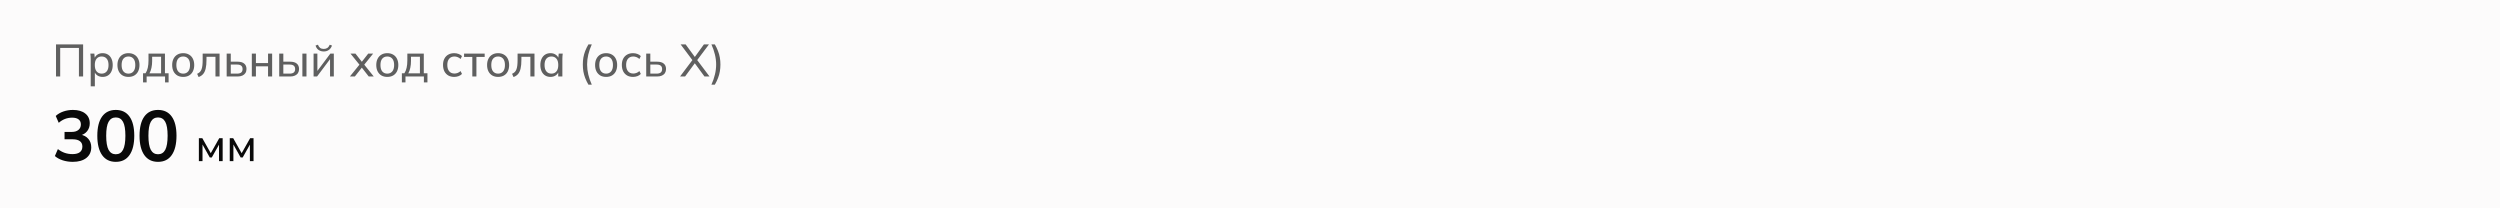
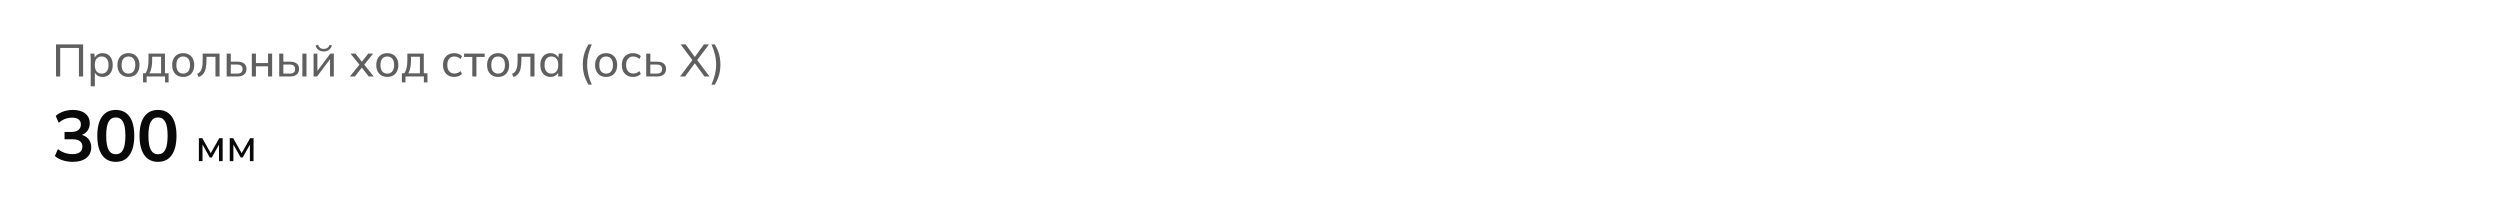
<svg xmlns="http://www.w3.org/2000/svg" width="768" height="64" viewBox="0 0 768 64" fill="none">
-   <path d="M0 0H768V64H0V0Z" fill="#FCFBFB" />
  <path d="M17.204 23.5V13.63H25.534V23.5H24.246V14.722H18.492V23.5H17.204ZM27.866 26.524V18.124C27.866 17.853 27.857 17.578 27.838 17.298C27.82 17.018 27.792 16.738 27.754 16.458H28.986L29.14 18.082H28.986C29.126 17.541 29.425 17.116 29.882 16.808C30.34 16.491 30.886 16.332 31.52 16.332C32.146 16.332 32.692 16.477 33.158 16.766C33.625 17.055 33.984 17.475 34.236 18.026C34.498 18.567 34.628 19.216 34.628 19.972C34.628 20.728 34.498 21.381 34.236 21.932C33.984 22.483 33.625 22.903 33.158 23.192C32.692 23.481 32.146 23.626 31.52 23.626C30.895 23.626 30.354 23.472 29.896 23.164C29.448 22.847 29.145 22.422 28.986 21.89H29.14V26.524H27.866ZM31.226 22.618C31.87 22.618 32.384 22.394 32.766 21.946C33.149 21.498 33.34 20.84 33.34 19.972C33.34 19.104 33.149 18.451 32.766 18.012C32.384 17.573 31.87 17.354 31.226 17.354C30.582 17.354 30.069 17.573 29.686 18.012C29.313 18.451 29.126 19.104 29.126 19.972C29.126 20.84 29.313 21.498 29.686 21.946C30.069 22.394 30.582 22.618 31.226 22.618ZM39.461 23.626C38.771 23.626 38.173 23.481 37.669 23.192C37.165 22.893 36.773 22.473 36.493 21.932C36.213 21.381 36.073 20.728 36.073 19.972C36.073 19.225 36.213 18.581 36.493 18.04C36.773 17.489 37.165 17.069 37.669 16.78C38.173 16.481 38.771 16.332 39.461 16.332C40.152 16.332 40.749 16.481 41.253 16.78C41.767 17.069 42.159 17.489 42.429 18.04C42.709 18.581 42.849 19.225 42.849 19.972C42.849 20.728 42.709 21.381 42.429 21.932C42.159 22.473 41.767 22.893 41.253 23.192C40.749 23.481 40.152 23.626 39.461 23.626ZM39.461 22.618C40.096 22.618 40.605 22.394 40.987 21.946C41.37 21.498 41.561 20.84 41.561 19.972C41.561 19.104 41.37 18.451 40.987 18.012C40.605 17.573 40.096 17.354 39.461 17.354C38.817 17.354 38.304 17.573 37.921 18.012C37.548 18.451 37.361 19.104 37.361 19.972C37.361 20.84 37.548 21.498 37.921 21.946C38.304 22.394 38.817 22.618 39.461 22.618ZM43.94 25.32V22.506H44.71C45.028 22.03 45.256 21.47 45.396 20.826C45.545 20.182 45.62 19.417 45.62 18.53V16.458H50.674V22.506H51.794V25.32H50.702V23.5H45.046V25.32H43.94ZM45.914 22.52H49.484V17.438H46.74V18.754C46.74 19.463 46.67 20.154 46.53 20.826C46.39 21.489 46.185 22.053 45.914 22.52ZM56.278 23.626C55.587 23.626 54.99 23.481 54.486 23.192C53.982 22.893 53.59 22.473 53.31 21.932C53.03 21.381 52.89 20.728 52.89 19.972C52.89 19.225 53.03 18.581 53.31 18.04C53.59 17.489 53.982 17.069 54.486 16.78C54.99 16.481 55.587 16.332 56.278 16.332C56.968 16.332 57.566 16.481 58.07 16.78C58.583 17.069 58.975 17.489 59.246 18.04C59.526 18.581 59.666 19.225 59.666 19.972C59.666 20.728 59.526 21.381 59.246 21.932C58.975 22.473 58.583 22.893 58.07 23.192C57.566 23.481 56.968 23.626 56.278 23.626ZM56.278 22.618C56.912 22.618 57.421 22.394 57.804 21.946C58.186 21.498 58.378 20.84 58.378 19.972C58.378 19.104 58.186 18.451 57.804 18.012C57.421 17.573 56.912 17.354 56.278 17.354C55.634 17.354 55.12 17.573 54.738 18.012C54.364 18.451 54.178 19.104 54.178 19.972C54.178 20.84 54.364 21.498 54.738 21.946C55.12 22.394 55.634 22.618 56.278 22.618ZM61.012 23.668L60.564 22.674C60.891 22.525 61.161 22.347 61.376 22.142C61.6 21.927 61.773 21.657 61.894 21.33C62.025 21.003 62.118 20.597 62.174 20.112C62.23 19.627 62.258 19.039 62.258 18.348V16.458H67.452V23.5H66.192V17.452H63.434V18.376C63.434 19.459 63.35 20.355 63.182 21.064C63.023 21.764 62.767 22.319 62.412 22.73C62.066 23.141 61.6 23.453 61.012 23.668ZM69.633 23.5V16.458H70.893V18.95H72.965C73.88 18.95 74.566 19.146 75.023 19.538C75.49 19.921 75.723 20.476 75.723 21.204C75.723 21.671 75.616 22.077 75.401 22.422C75.186 22.767 74.874 23.033 74.463 23.22C74.052 23.407 73.553 23.5 72.965 23.5H69.633ZM70.893 22.618H72.825C73.376 22.618 73.796 22.506 74.085 22.282C74.374 22.049 74.519 21.694 74.519 21.218C74.519 20.742 74.374 20.392 74.085 20.168C73.805 19.944 73.385 19.832 72.825 19.832H70.893V22.618ZM77.358 23.5V16.458H78.618V19.37H82.342V16.458H83.602V23.5H82.342V20.378H78.618V23.5H77.358ZM85.779 23.5V16.458H87.04V18.95H89.112C90.026 18.95 90.712 19.146 91.169 19.538C91.636 19.921 91.87 20.476 91.87 21.204C91.87 21.671 91.762 22.077 91.547 22.422C91.333 22.767 91.02 23.033 90.609 23.22C90.199 23.407 89.7 23.5 89.112 23.5H85.779ZM87.04 22.618H88.972C89.531 22.618 89.951 22.506 90.231 22.282C90.521 22.049 90.665 21.694 90.665 21.218C90.665 20.742 90.521 20.392 90.231 20.168C89.951 19.944 89.531 19.832 88.972 19.832H87.04V22.618ZM92.891 23.5V16.458H94.151V23.5H92.891ZM96.334 23.5V16.458H97.496V22.296H97.118L101.486 16.458H102.55V23.5H101.388V17.648H101.78L97.398 23.5H96.334ZM99.442 15.814C99.041 15.814 98.672 15.744 98.336 15.604C98 15.464 97.711 15.263 97.468 15.002C97.235 14.731 97.058 14.395 96.936 13.994L97.664 13.728C97.832 14.176 98.061 14.507 98.35 14.722C98.639 14.927 99.004 15.03 99.442 15.03C99.89 15.03 100.259 14.932 100.548 14.736C100.838 14.54 101.09 14.209 101.304 13.742L101.99 13.994C101.757 14.629 101.416 15.091 100.968 15.38C100.53 15.669 100.021 15.814 99.442 15.814ZM107.482 23.5L110.674 19.552V20.182L107.664 16.458H109.19L111.388 19.272H110.926L113.124 16.458H114.636L111.668 20.154V19.58L114.818 23.5H113.278L110.926 20.49H111.388L109.008 23.5H107.482ZM118.977 23.626C118.286 23.626 117.689 23.481 117.185 23.192C116.681 22.893 116.289 22.473 116.009 21.932C115.729 21.381 115.589 20.728 115.589 19.972C115.589 19.225 115.729 18.581 116.009 18.04C116.289 17.489 116.681 17.069 117.185 16.78C117.689 16.481 118.286 16.332 118.977 16.332C119.668 16.332 120.265 16.481 120.769 16.78C121.282 17.069 121.674 17.489 121.945 18.04C122.225 18.581 122.365 19.225 122.365 19.972C122.365 20.728 122.225 21.381 121.945 21.932C121.674 22.473 121.282 22.893 120.769 23.192C120.265 23.481 119.668 23.626 118.977 23.626ZM118.977 22.618C119.612 22.618 120.12 22.394 120.503 21.946C120.886 21.498 121.077 20.84 121.077 19.972C121.077 19.104 120.886 18.451 120.503 18.012C120.12 17.573 119.612 17.354 118.977 17.354C118.333 17.354 117.82 17.573 117.437 18.012C117.064 18.451 116.877 19.104 116.877 19.972C116.877 20.84 117.064 21.498 117.437 21.946C117.82 22.394 118.333 22.618 118.977 22.618ZM123.456 25.32V22.506H124.226C124.543 22.03 124.772 21.47 124.912 20.826C125.061 20.182 125.136 19.417 125.136 18.53V16.458H130.19V22.506H131.31V25.32H130.218V23.5H124.562V25.32H123.456ZM125.43 22.52H129V17.438H126.256V18.754C126.256 19.463 126.186 20.154 126.046 20.826C125.906 21.489 125.7 22.053 125.43 22.52ZM139.541 23.626C138.841 23.626 138.234 23.481 137.721 23.192C137.207 22.893 136.806 22.469 136.517 21.918C136.237 21.358 136.097 20.695 136.097 19.93C136.097 19.174 136.241 18.53 136.531 17.998C136.82 17.457 137.221 17.046 137.735 16.766C138.248 16.477 138.85 16.332 139.541 16.332C139.998 16.332 140.441 16.411 140.871 16.57C141.3 16.719 141.65 16.939 141.921 17.228L141.487 18.124C141.216 17.863 140.917 17.671 140.591 17.55C140.264 17.419 139.942 17.354 139.625 17.354C138.934 17.354 138.393 17.578 138.001 18.026C137.609 18.465 137.413 19.104 137.413 19.944C137.413 20.793 137.609 21.447 138.001 21.904C138.393 22.361 138.934 22.59 139.625 22.59C139.933 22.59 140.25 22.529 140.577 22.408C140.903 22.287 141.207 22.095 141.487 21.834L141.921 22.716C141.641 23.015 141.281 23.243 140.843 23.402C140.413 23.551 139.979 23.626 139.541 23.626ZM145.096 23.5V17.48H142.562V16.458H148.89V17.48H146.356V23.5H145.096ZM153.02 23.626C152.329 23.626 151.732 23.481 151.228 23.192C150.724 22.893 150.332 22.473 150.052 21.932C149.772 21.381 149.632 20.728 149.632 19.972C149.632 19.225 149.772 18.581 150.052 18.04C150.332 17.489 150.724 17.069 151.228 16.78C151.732 16.481 152.329 16.332 153.02 16.332C153.711 16.332 154.308 16.481 154.812 16.78C155.325 17.069 155.717 17.489 155.988 18.04C156.268 18.581 156.408 19.225 156.408 19.972C156.408 20.728 156.268 21.381 155.988 21.932C155.717 22.473 155.325 22.893 154.812 23.192C154.308 23.481 153.711 23.626 153.02 23.626ZM153.02 22.618C153.655 22.618 154.163 22.394 154.546 21.946C154.929 21.498 155.12 20.84 155.12 19.972C155.12 19.104 154.929 18.451 154.546 18.012C154.163 17.573 153.655 17.354 153.02 17.354C152.376 17.354 151.863 17.573 151.48 18.012C151.107 18.451 150.92 19.104 150.92 19.972C150.92 20.84 151.107 21.498 151.48 21.946C151.863 22.394 152.376 22.618 153.02 22.618ZM157.754 23.668L157.306 22.674C157.633 22.525 157.903 22.347 158.118 22.142C158.342 21.927 158.515 21.657 158.636 21.33C158.767 21.003 158.86 20.597 158.916 20.112C158.972 19.627 159 19.039 159 18.348V16.458H164.194V23.5H162.934V17.452H160.176V18.376C160.176 19.459 160.092 20.355 159.924 21.064C159.765 21.764 159.509 22.319 159.154 22.73C158.809 23.141 158.342 23.453 157.754 23.668ZM169.105 23.626C168.489 23.626 167.948 23.481 167.481 23.192C167.015 22.903 166.651 22.483 166.389 21.932C166.128 21.381 165.997 20.728 165.997 19.972C165.997 19.216 166.128 18.567 166.389 18.026C166.651 17.475 167.015 17.055 167.481 16.766C167.948 16.477 168.489 16.332 169.105 16.332C169.731 16.332 170.272 16.491 170.729 16.808C171.196 17.116 171.504 17.541 171.653 18.082H171.485L171.639 16.458H172.871C172.843 16.738 172.815 17.018 172.787 17.298C172.769 17.578 172.759 17.853 172.759 18.124V23.5H171.485V21.89H171.639C171.49 22.422 171.182 22.847 170.715 23.164C170.258 23.472 169.721 23.626 169.105 23.626ZM169.399 22.618C170.034 22.618 170.543 22.394 170.925 21.946C171.308 21.498 171.499 20.84 171.499 19.972C171.499 19.104 171.308 18.451 170.925 18.012C170.543 17.573 170.034 17.354 169.399 17.354C168.765 17.354 168.251 17.573 167.859 18.012C167.477 18.451 167.285 19.104 167.285 19.972C167.285 20.84 167.477 21.498 167.859 21.946C168.242 22.394 168.755 22.618 169.399 22.618ZM180.766 26.02C180.364 25.329 180.033 24.648 179.772 23.976C179.52 23.313 179.333 22.641 179.212 21.96C179.1 21.269 179.044 20.555 179.044 19.818C179.044 19.071 179.1 18.357 179.212 17.676C179.333 16.995 179.52 16.323 179.772 15.66C180.033 14.997 180.364 14.321 180.766 13.63H181.802C181.326 14.685 180.966 15.725 180.724 16.752C180.481 17.769 180.36 18.791 180.36 19.818C180.36 20.845 180.481 21.871 180.724 22.898C180.966 23.925 181.326 24.965 181.802 26.02H180.766ZM186.202 23.626C185.511 23.626 184.914 23.481 184.41 23.192C183.906 22.893 183.514 22.473 183.234 21.932C182.954 21.381 182.814 20.728 182.814 19.972C182.814 19.225 182.954 18.581 183.234 18.04C183.514 17.489 183.906 17.069 184.41 16.78C184.914 16.481 185.511 16.332 186.202 16.332C186.892 16.332 187.49 16.481 187.994 16.78C188.507 17.069 188.899 17.489 189.17 18.04C189.45 18.581 189.59 19.225 189.59 19.972C189.59 20.728 189.45 21.381 189.17 21.932C188.899 22.473 188.507 22.893 187.994 23.192C187.49 23.481 186.892 23.626 186.202 23.626ZM186.202 22.618C186.836 22.618 187.345 22.394 187.728 21.946C188.11 21.498 188.302 20.84 188.302 19.972C188.302 19.104 188.11 18.451 187.728 18.012C187.345 17.573 186.836 17.354 186.202 17.354C185.558 17.354 185.044 17.573 184.662 18.012C184.288 18.451 184.102 19.104 184.102 19.972C184.102 20.84 184.288 21.498 184.662 21.946C185.044 22.394 185.558 22.618 186.202 22.618ZM194.474 23.626C193.774 23.626 193.168 23.481 192.654 23.192C192.141 22.893 191.74 22.469 191.45 21.918C191.17 21.358 191.03 20.695 191.03 19.93C191.03 19.174 191.175 18.53 191.464 17.998C191.754 17.457 192.155 17.046 192.668 16.766C193.182 16.477 193.784 16.332 194.474 16.332C194.932 16.332 195.375 16.411 195.804 16.57C196.234 16.719 196.584 16.939 196.854 17.228L196.42 18.124C196.15 17.863 195.851 17.671 195.524 17.55C195.198 17.419 194.876 17.354 194.558 17.354C193.868 17.354 193.326 17.578 192.934 18.026C192.542 18.465 192.346 19.104 192.346 19.944C192.346 20.793 192.542 21.447 192.934 21.904C193.326 22.361 193.868 22.59 194.558 22.59C194.866 22.59 195.184 22.529 195.51 22.408C195.837 22.287 196.14 22.095 196.42 21.834L196.854 22.716C196.574 23.015 196.215 23.243 195.776 23.402C195.347 23.551 194.913 23.626 194.474 23.626ZM198.518 23.5V16.458H199.778V18.95H201.85C202.764 18.95 203.45 19.146 203.908 19.538C204.374 19.921 204.608 20.476 204.608 21.204C204.608 21.671 204.5 22.077 204.286 22.422C204.071 22.767 203.758 23.033 203.348 23.22C202.937 23.407 202.438 23.5 201.85 23.5H198.518ZM199.778 22.618H201.71C202.26 22.618 202.68 22.506 202.97 22.282C203.259 22.049 203.404 21.694 203.404 21.218C203.404 20.742 203.259 20.392 202.97 20.168C202.69 19.944 202.27 19.832 201.71 19.832H199.778V22.618ZM208.912 23.5L212.888 18.208V18.712L209.08 13.63H210.62L213.658 17.774H213.252L216.248 13.63H217.802L213.994 18.712V18.208L217.97 23.5H216.416L213.196 19.104H213.686L210.452 23.5H208.912ZM219.594 26.02H218.544C219.02 24.965 219.379 23.925 219.622 22.898C219.874 21.871 220 20.845 220 19.818C220 18.801 219.874 17.779 219.622 16.752C219.379 15.725 219.02 14.685 218.544 13.63H219.594C219.995 14.321 220.322 15.002 220.574 15.674C220.835 16.337 221.022 17.009 221.134 17.69C221.255 18.371 221.316 19.081 221.316 19.818C221.316 20.565 221.255 21.279 221.134 21.96C221.022 22.641 220.835 23.313 220.574 23.976C220.322 24.648 219.995 25.329 219.594 26.02Z" fill="#5F5F5F" />
  <path d="M22.358 49.72C21.287 49.72 20.261 49.566 19.278 49.258C18.295 48.935 17.489 48.495 16.858 47.938L17.782 45.804C18.471 46.332 19.183 46.721 19.916 46.97C20.664 47.219 21.449 47.344 22.27 47.344C23.267 47.344 24.023 47.146 24.536 46.75C25.049 46.354 25.306 45.775 25.306 45.012C25.306 44.279 25.049 43.729 24.536 43.362C24.037 42.981 23.304 42.79 22.336 42.79H19.828V40.524H22.094C22.93 40.524 23.597 40.319 24.096 39.908C24.595 39.497 24.844 38.933 24.844 38.214C24.844 37.539 24.609 37.026 24.14 36.674C23.685 36.322 23.025 36.146 22.16 36.146C20.605 36.146 19.234 36.674 18.046 37.73L17.122 35.618C17.753 35.031 18.53 34.577 19.454 34.254C20.393 33.931 21.375 33.77 22.402 33.77C24.015 33.77 25.277 34.137 26.186 34.87C27.11 35.589 27.572 36.593 27.572 37.884C27.572 38.808 27.308 39.607 26.78 40.282C26.267 40.942 25.555 41.382 24.646 41.602V41.338C25.717 41.514 26.545 41.954 27.132 42.658C27.733 43.347 28.034 44.213 28.034 45.254C28.034 46.633 27.528 47.725 26.516 48.532C25.504 49.324 24.118 49.72 22.358 49.72ZM35.571 49.72C33.753 49.72 32.352 49.031 31.369 47.652C30.387 46.259 29.895 44.279 29.895 41.712C29.895 39.116 30.387 37.143 31.369 35.794C32.352 34.445 33.753 33.77 35.571 33.77C37.405 33.77 38.805 34.445 39.773 35.794C40.756 37.143 41.247 39.109 41.247 41.69C41.247 44.271 40.756 46.259 39.773 47.652C38.805 49.031 37.405 49.72 35.571 49.72ZM35.571 47.388C36.569 47.388 37.309 46.933 37.793 46.024C38.277 45.1 38.519 43.655 38.519 41.69C38.519 39.725 38.277 38.302 37.793 37.422C37.309 36.527 36.569 36.08 35.571 36.08C34.589 36.08 33.848 36.527 33.349 37.422C32.865 38.302 32.623 39.725 32.623 41.69C32.623 43.655 32.865 45.1 33.349 46.024C33.848 46.933 34.589 47.388 35.571 47.388ZM48.543 49.72C46.724 49.72 45.324 49.031 44.341 47.652C43.358 46.259 42.867 44.279 42.867 41.712C42.867 39.116 43.358 37.143 44.341 35.794C45.324 34.445 46.724 33.77 48.543 33.77C50.376 33.77 51.777 34.445 52.745 35.794C53.727 37.143 54.219 39.109 54.219 41.69C54.219 44.271 53.727 46.259 52.745 47.652C51.777 49.031 50.376 49.72 48.543 49.72ZM48.543 47.388C49.54 47.388 50.281 46.933 50.765 46.024C51.249 45.1 51.491 43.655 51.491 41.69C51.491 39.725 51.249 38.302 50.765 37.422C50.281 36.527 49.54 36.08 48.543 36.08C47.56 36.08 46.819 36.527 46.321 37.422C45.837 38.302 45.595 39.725 45.595 41.69C45.595 43.655 45.837 45.1 46.321 46.024C46.819 46.933 47.56 47.388 48.543 47.388Z" fill="#090909" />
  <path d="M61.092 49.5V42.458H62.156L64.746 47.064L67.35 42.458H68.4V49.5H67.28V43.886H67.588L65.068 48.366H64.438L61.918 43.872H62.212V49.5H61.092ZM70.58 49.5V42.458H71.644L74.234 47.064L76.838 42.458H77.888V49.5H76.768V43.886H77.076L74.556 48.366H73.926L71.406 43.872H71.7V49.5H70.58Z" fill="#090909" />
</svg>